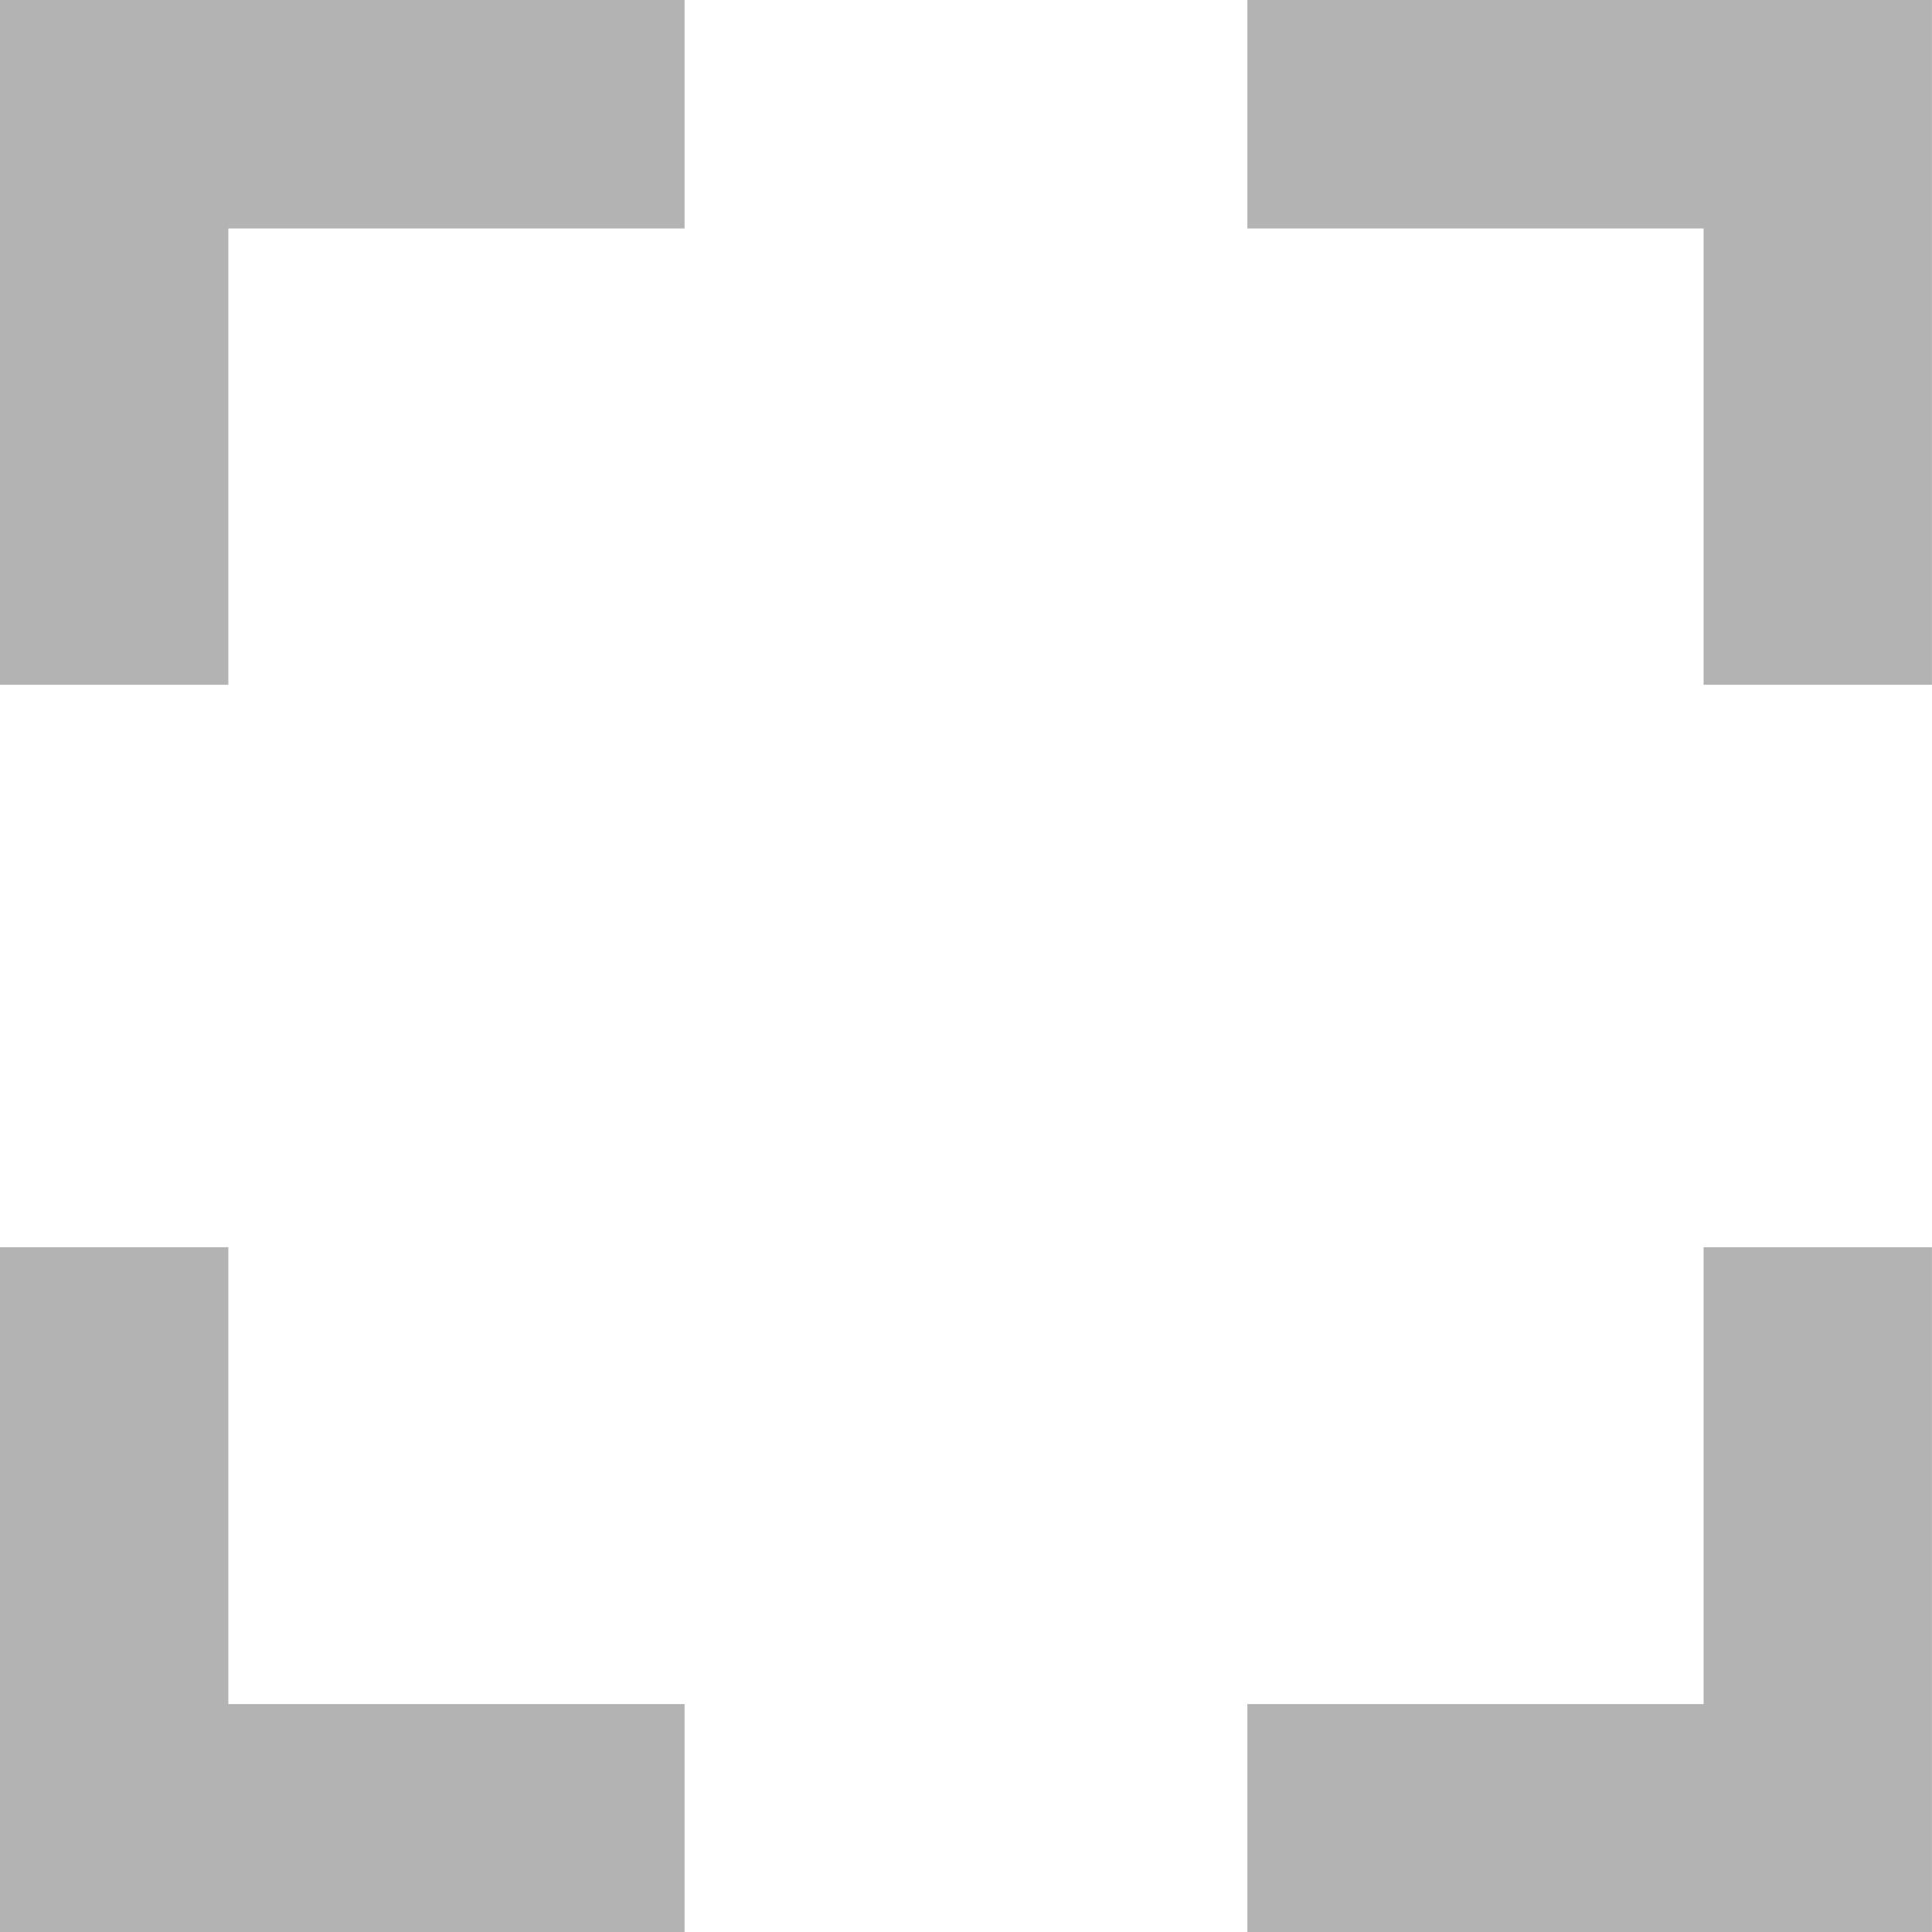
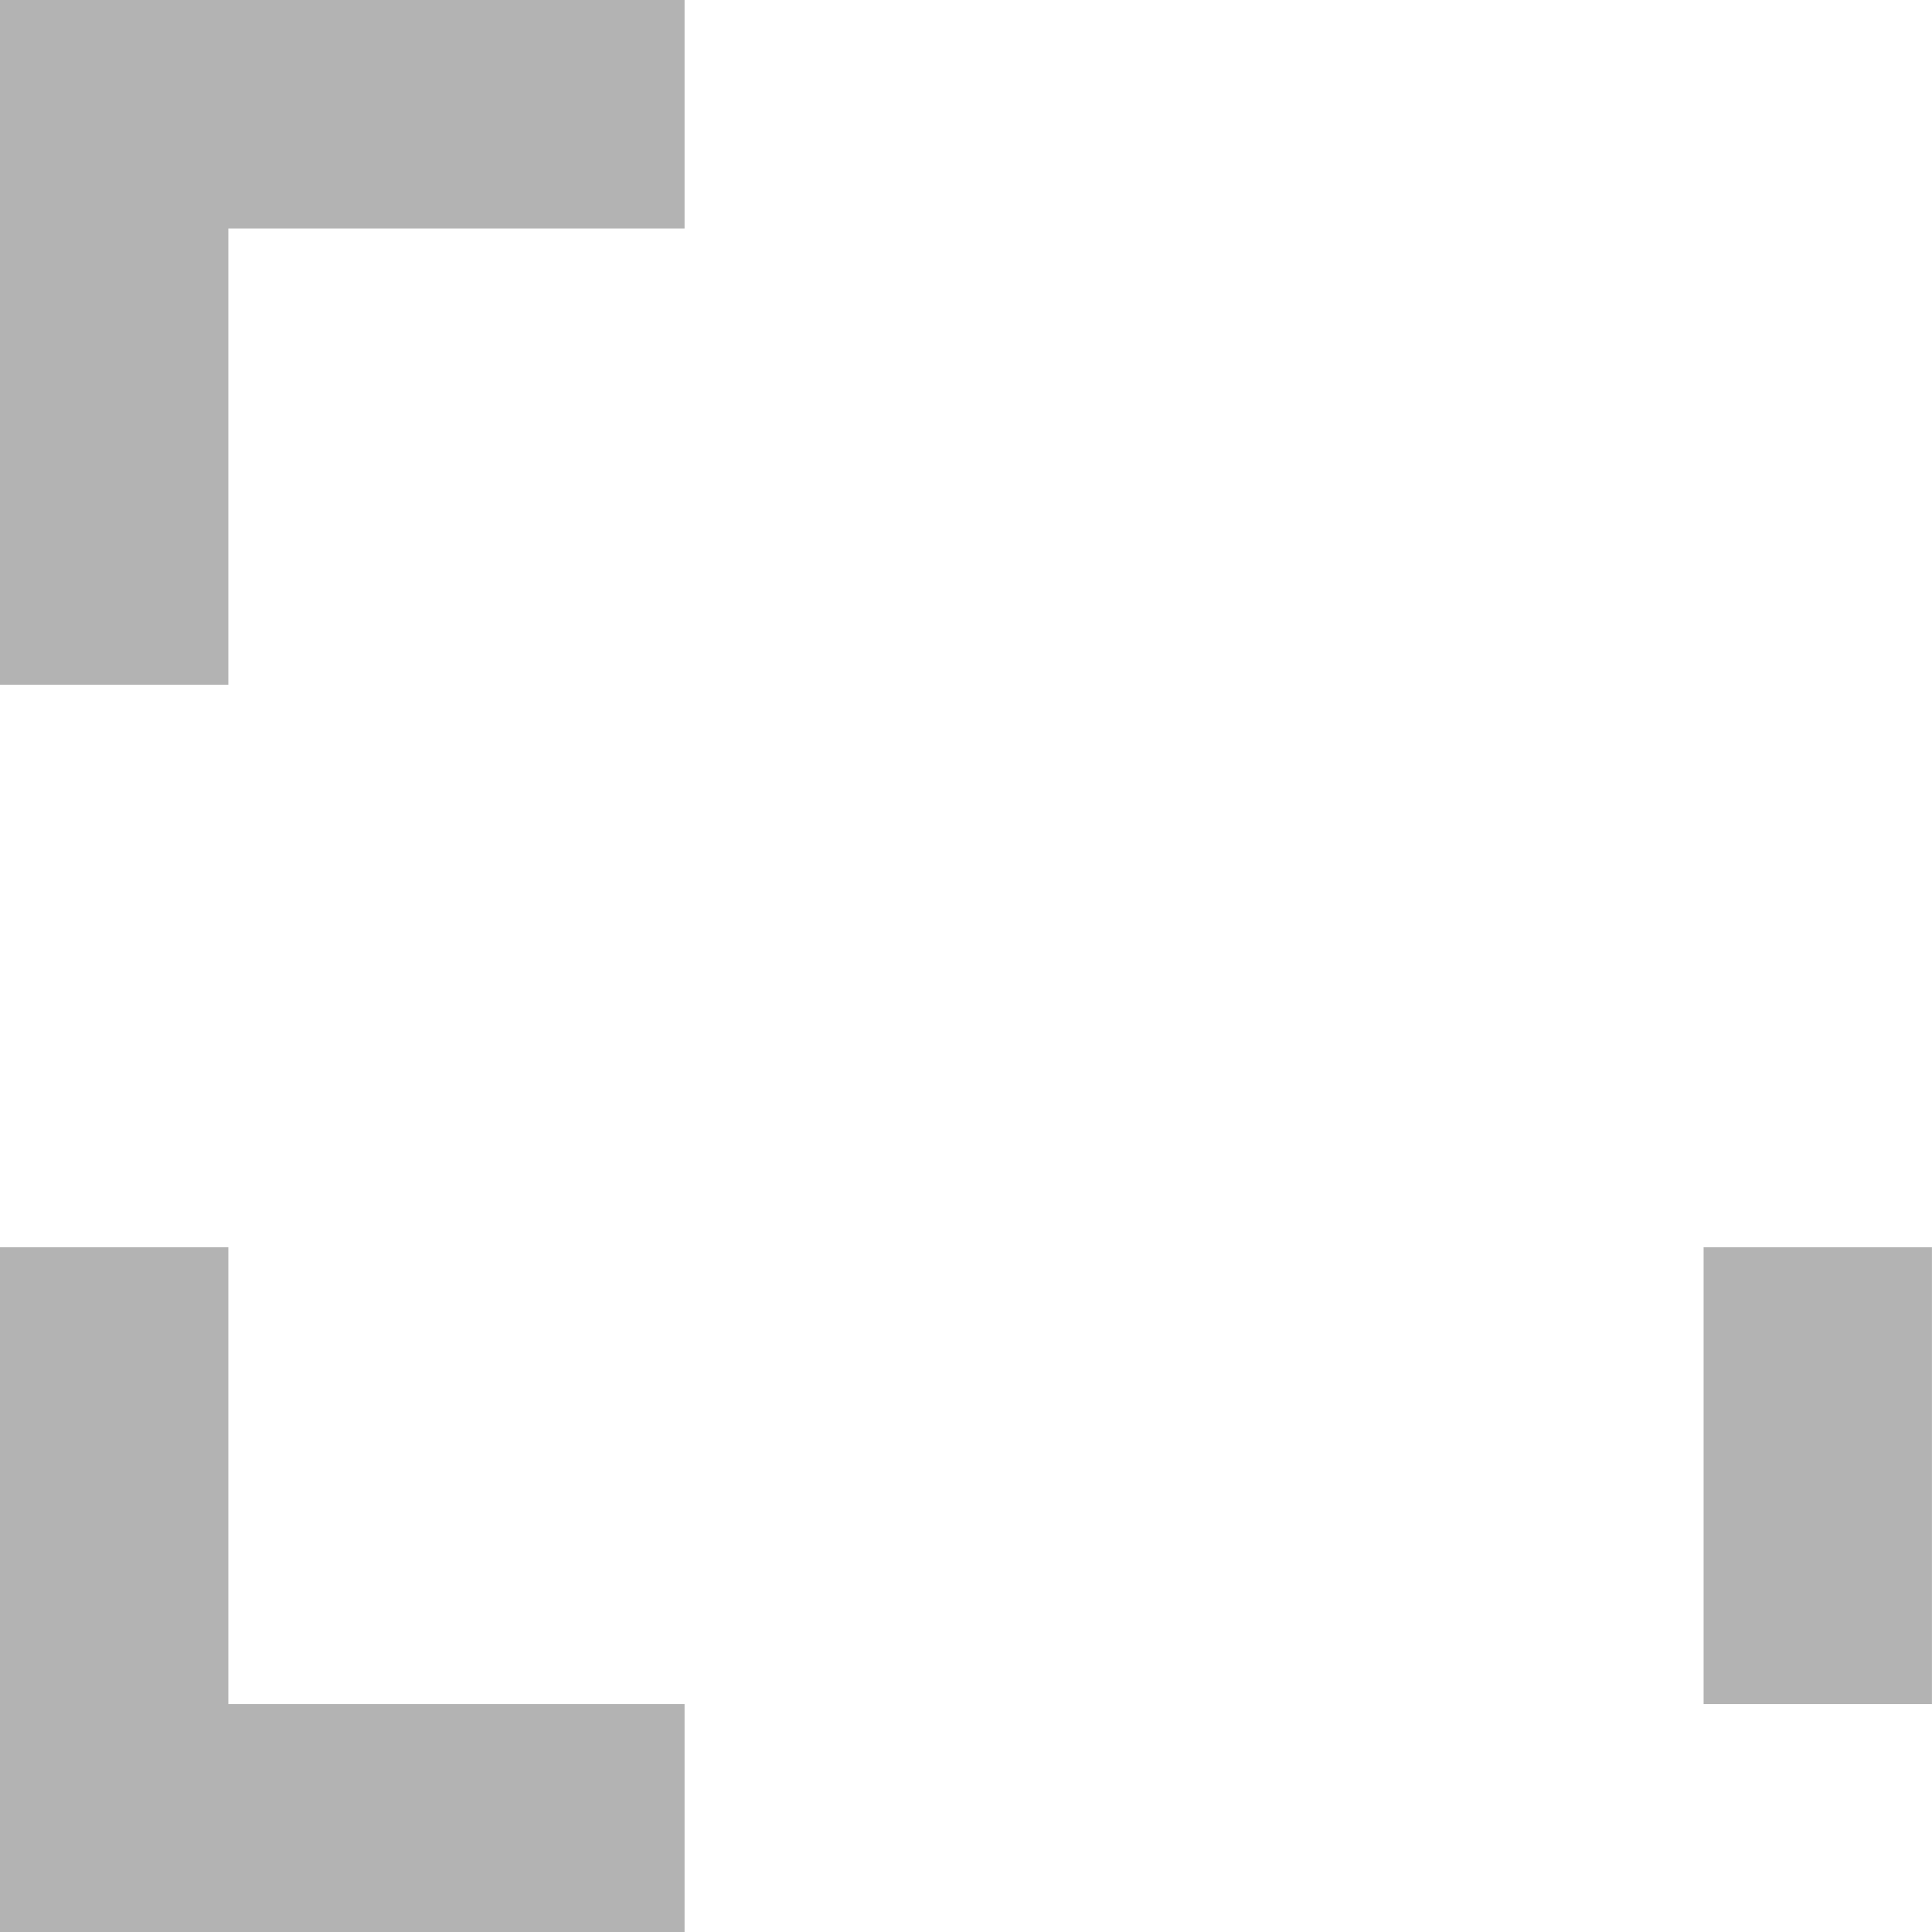
<svg xmlns="http://www.w3.org/2000/svg" width="36" height="36" viewBox="0 0 36 36" fill="none">
-   <path d="M31.744 31.753H23.243V36H35.999V23.24H31.744V31.753Z" fill="#B3B3B3" />
+   <path d="M31.744 31.753H23.243H35.999V23.24H31.744V31.753Z" fill="#B3B3B3" />
  <path d="M4.255 23.24H0V36H12.756V31.753H4.255V23.24Z" fill="#B3B3B3" />
  <path d="M0 12.76H4.255V4.257H12.756V0H0V12.76Z" fill="#B3B3B3" />
-   <path d="M23.243 0V4.257H31.744V12.76H35.999V0H23.243Z" fill="#B3B3B3" />
</svg>